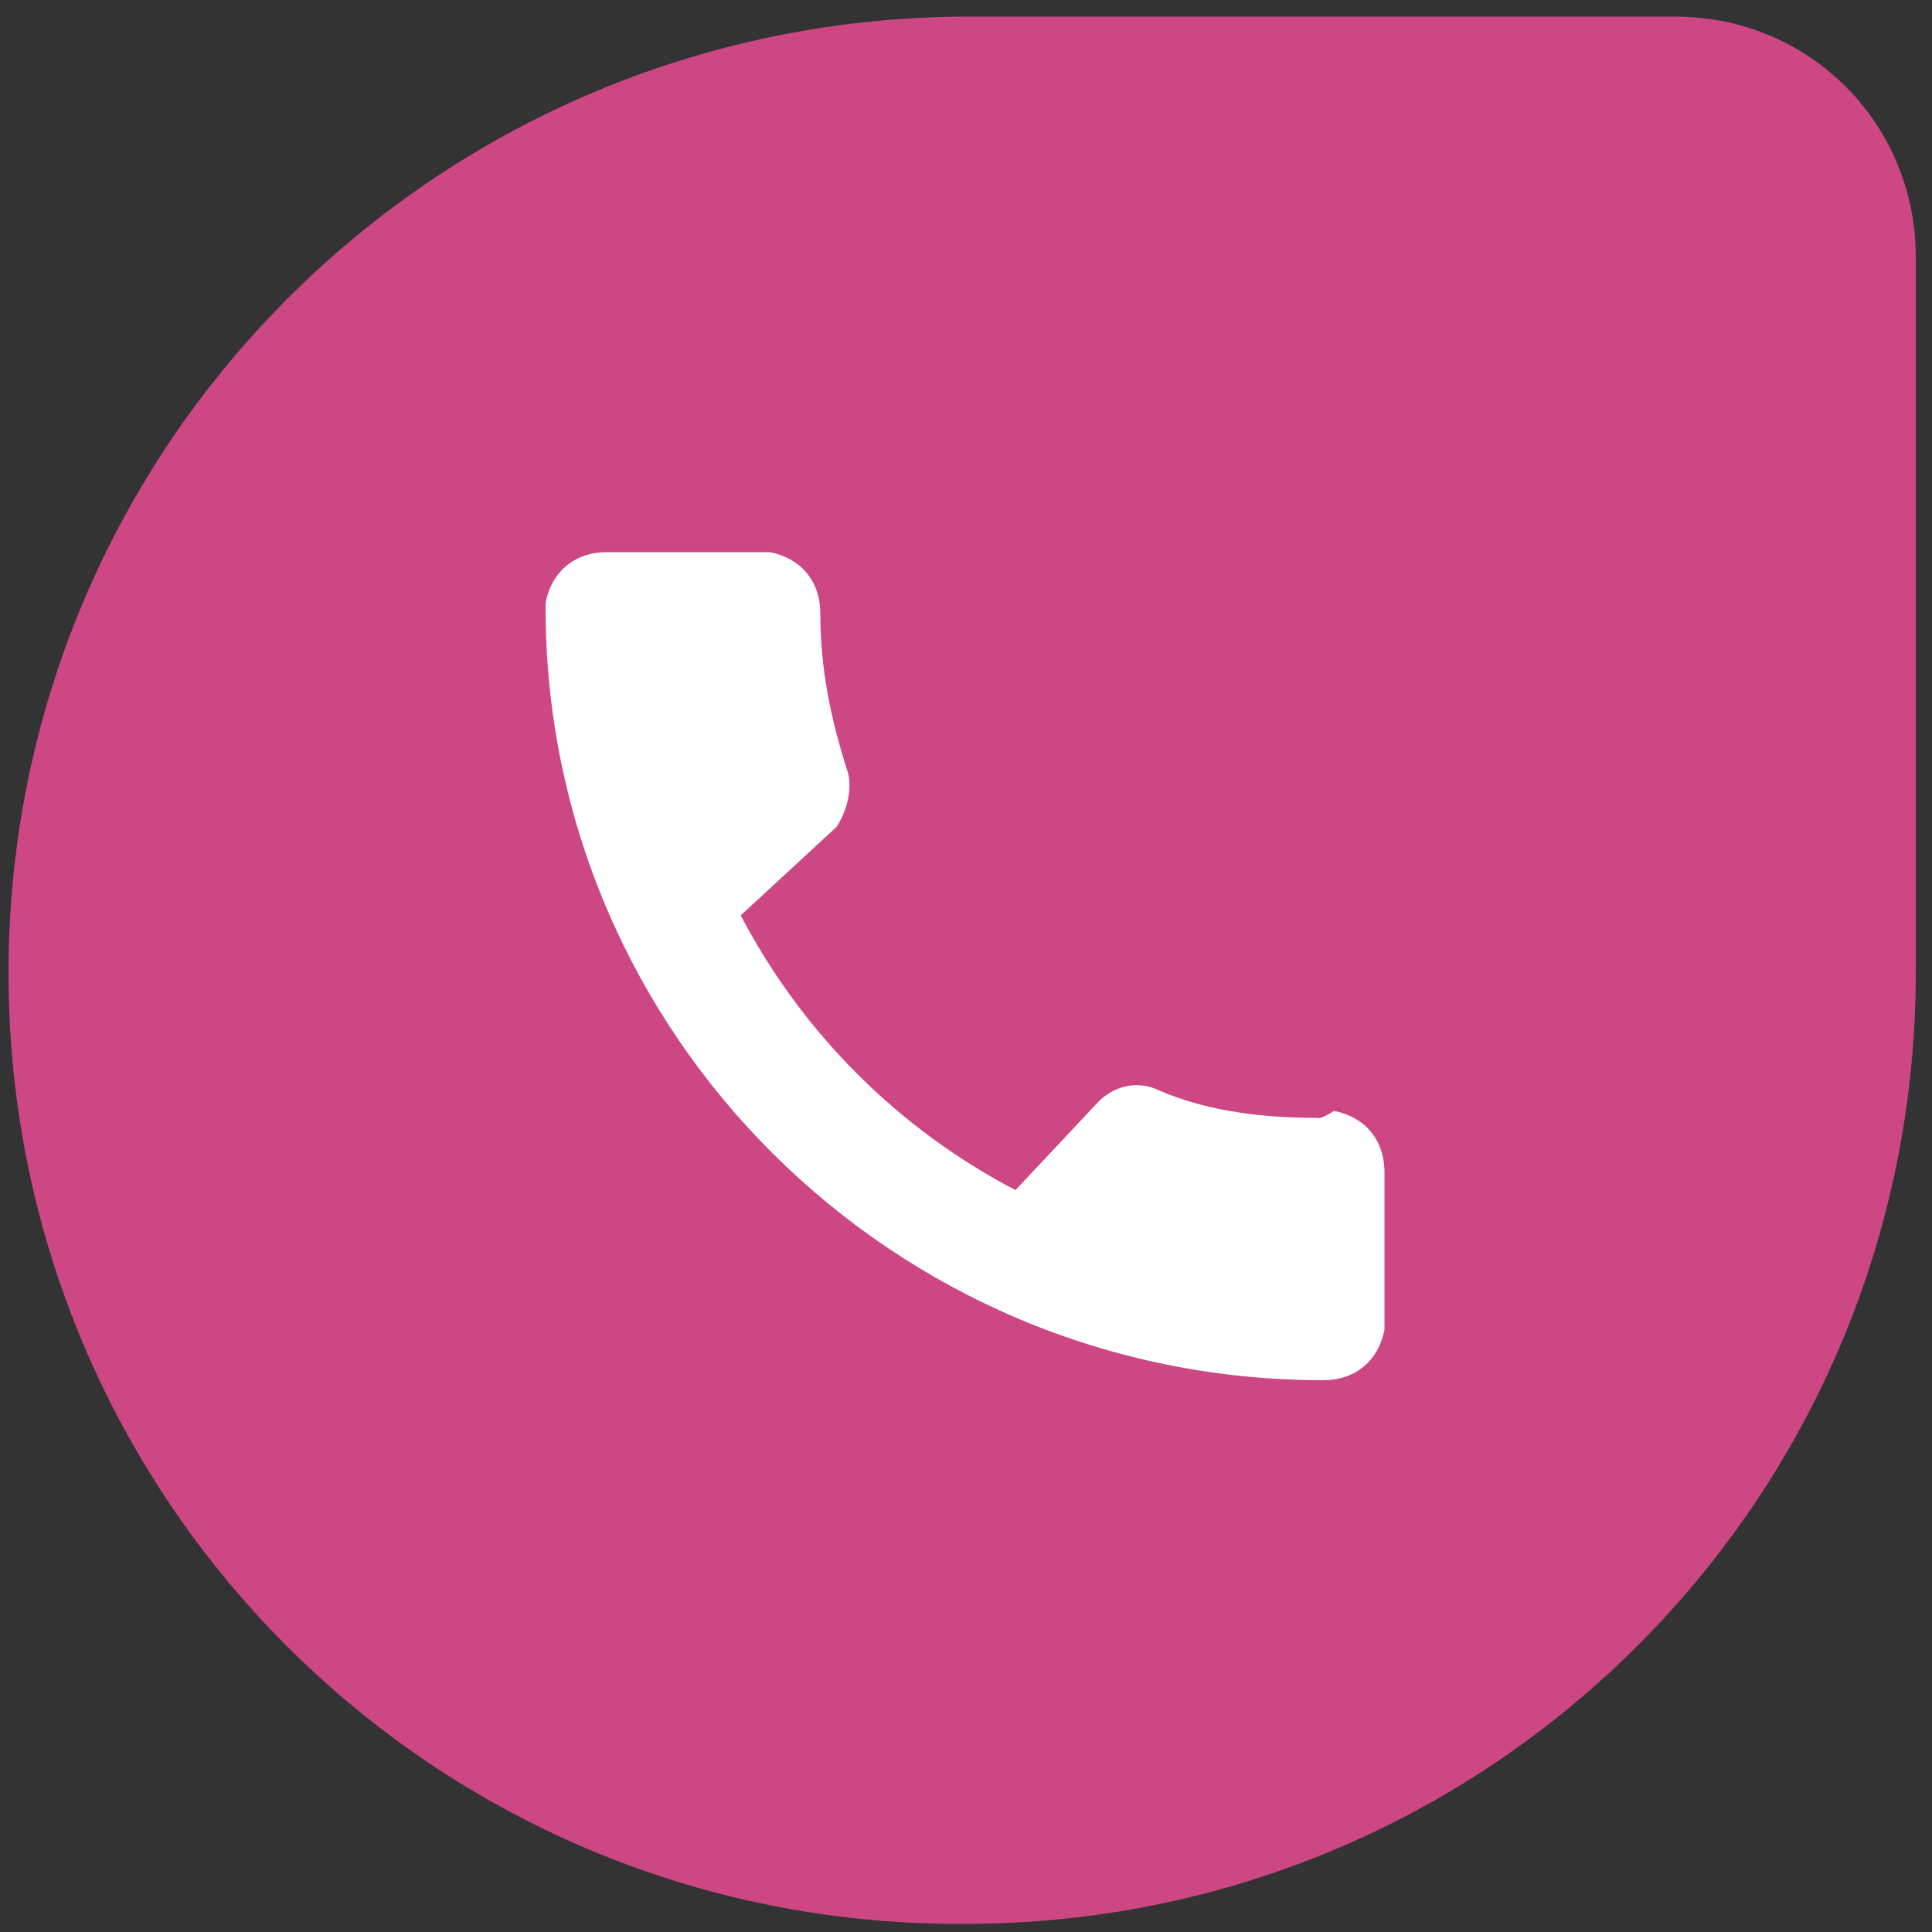
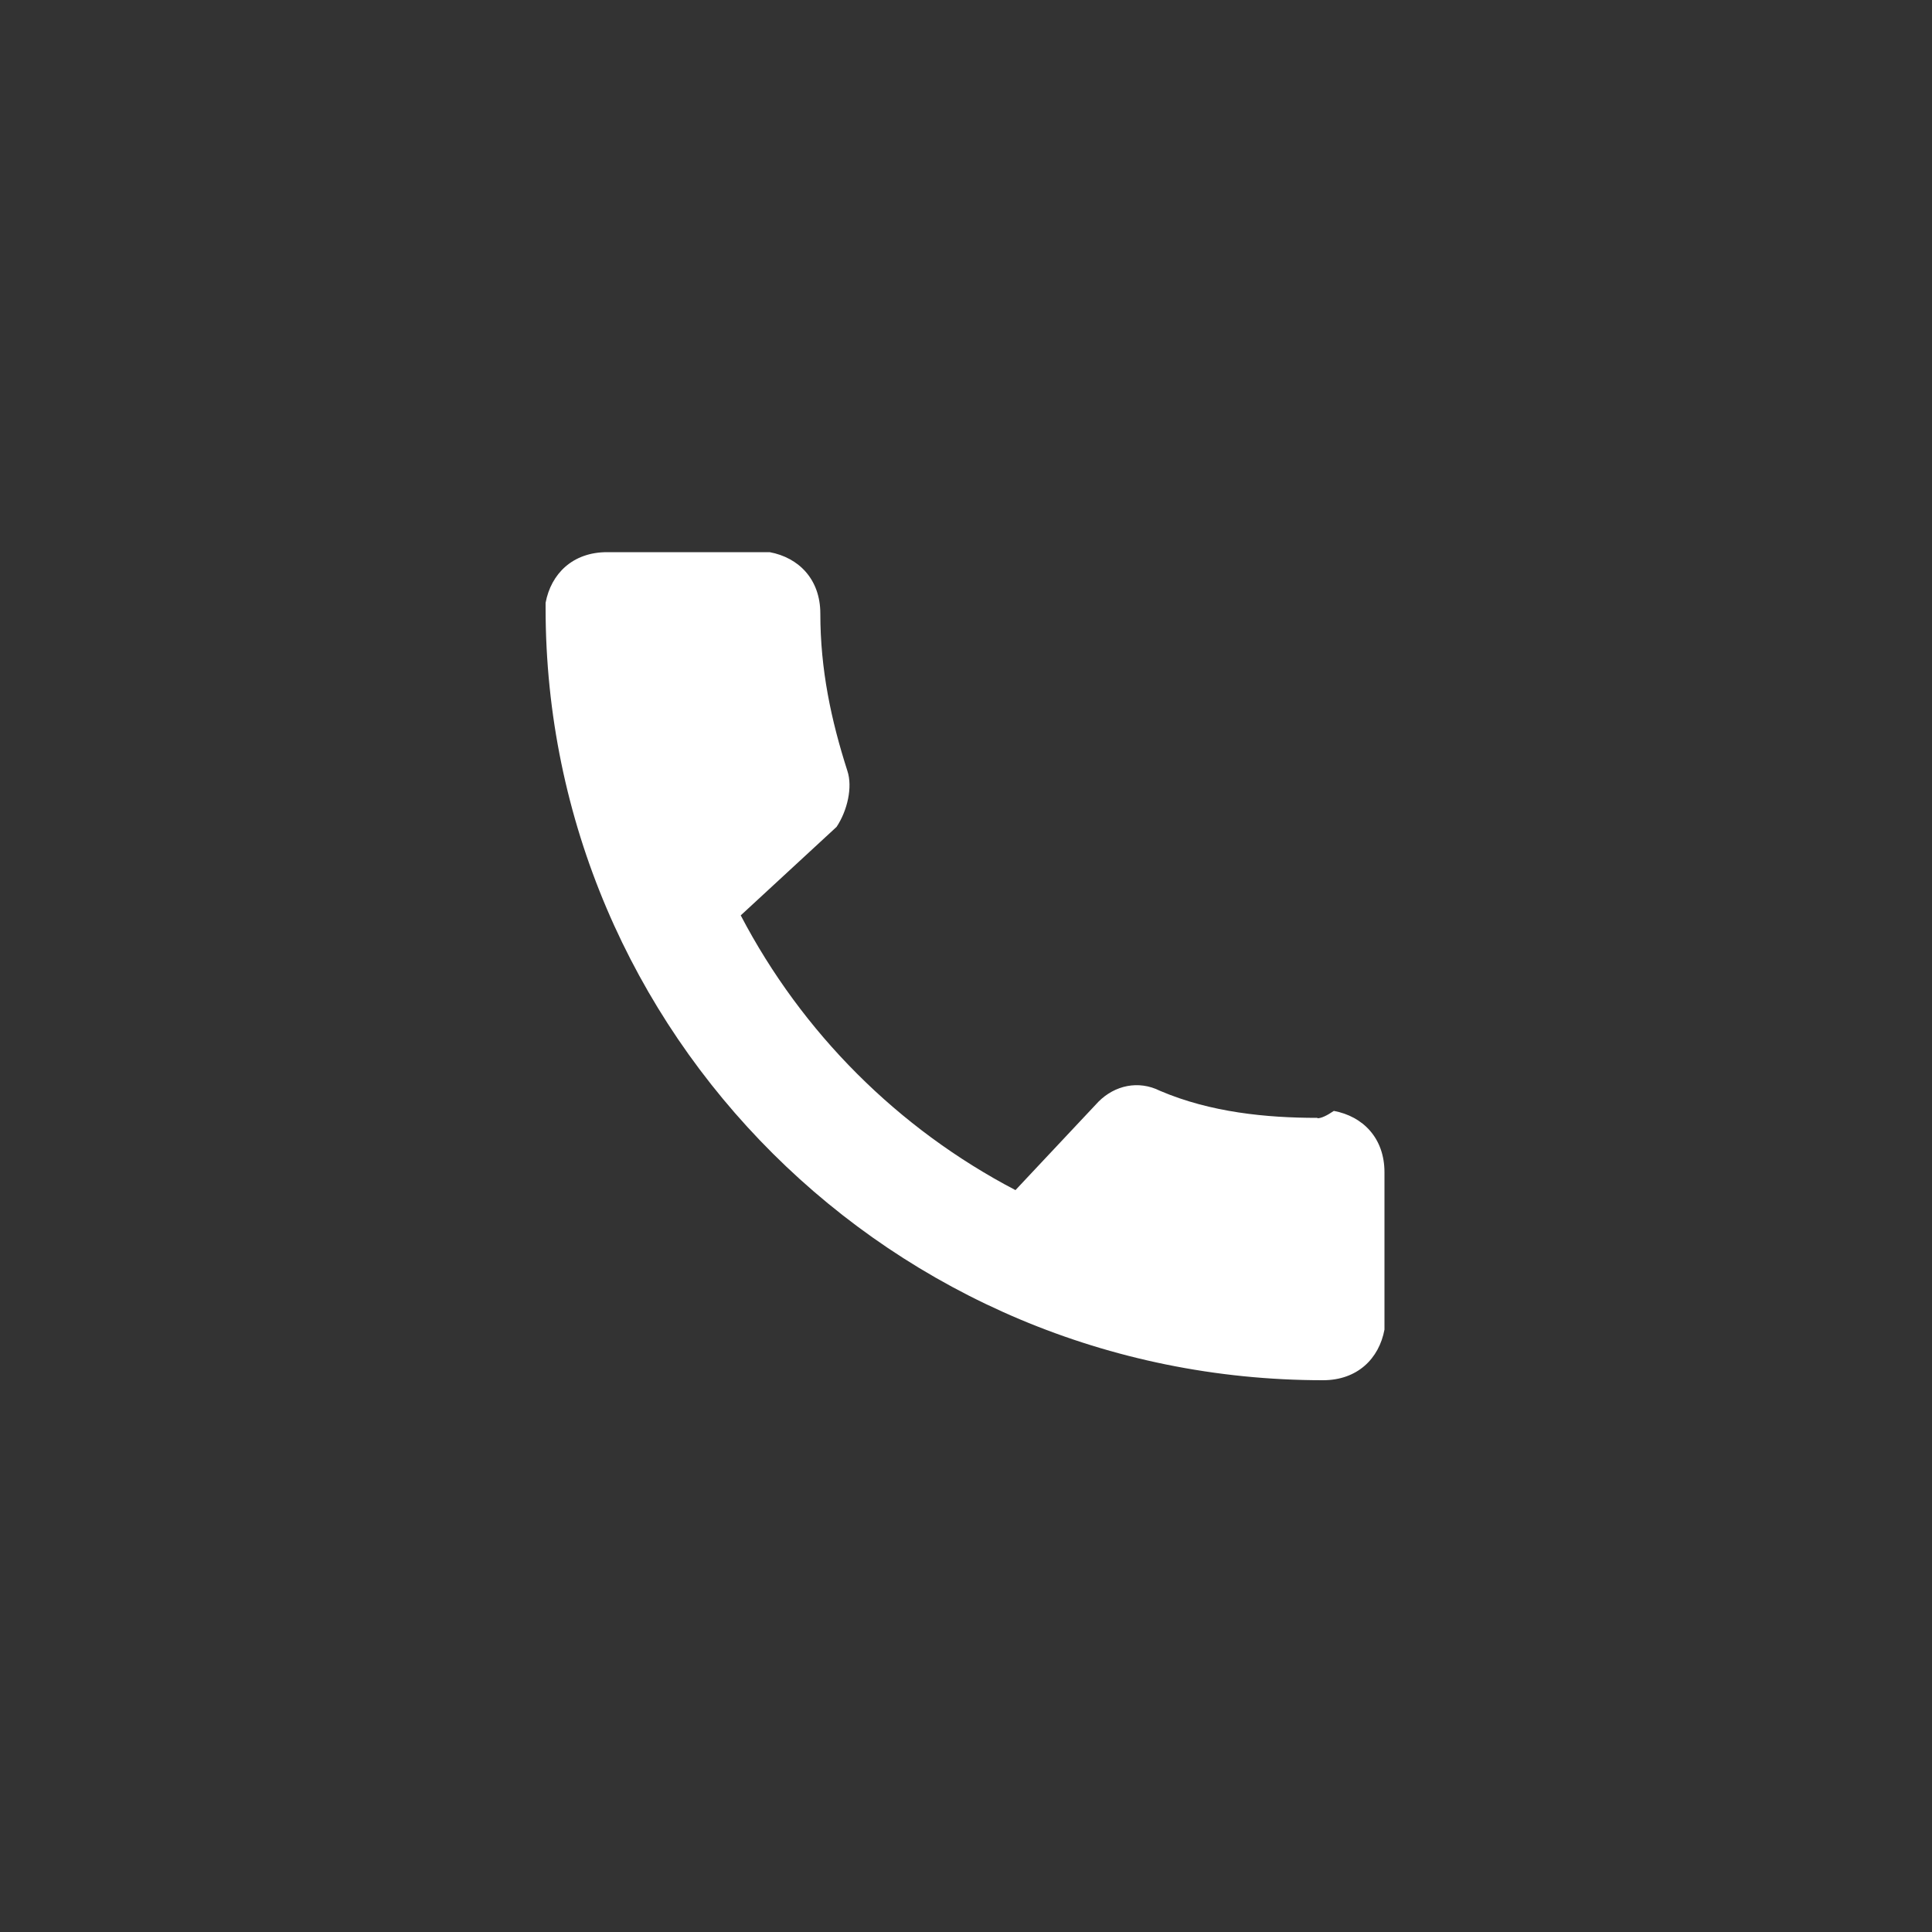
<svg xmlns="http://www.w3.org/2000/svg" id="layer" viewBox="0 0 50 50">
  <rect x="0" y="0" width="50" height="50" fill="#333333" stroke="none" />
  <defs>
    <style>
      .cls-1 {
        fill: #fff;
      }

      .cls-2 {
        fill: #cc4783;
      }
    </style>
  </defs>
-   <path class="cls-2" d="M24.83.43h18.53c3.46,0,6.22,2.76,6.22,6.22v18.53c0,13.62-11,24.61-24.61,24.61h-.14C11.21,49.8.22,38.8.22,25.18S11.21.57,24.83.43Z" />
  <path class="cls-1" d="M34.09,28.93c-1.31,0-2.76-.14-4.07-.7-.56-.28-1.17-.14-1.59.28l-2.15,2.29c-3.04-1.59-5.52-4.07-7.11-7.11l2.48-2.29c.28-.42.42-1.03.28-1.45-.42-1.31-.7-2.62-.7-4.07,0-.89-.56-1.45-1.31-1.59h-4.21c-.89,0-1.45.56-1.59,1.31v.14c0,11,8.98,19.98,20.12,19.98.89,0,1.45-.56,1.59-1.31v-4.07c0-.89-.56-1.45-1.31-1.59q-.28.19-.42.19Z" />
</svg>